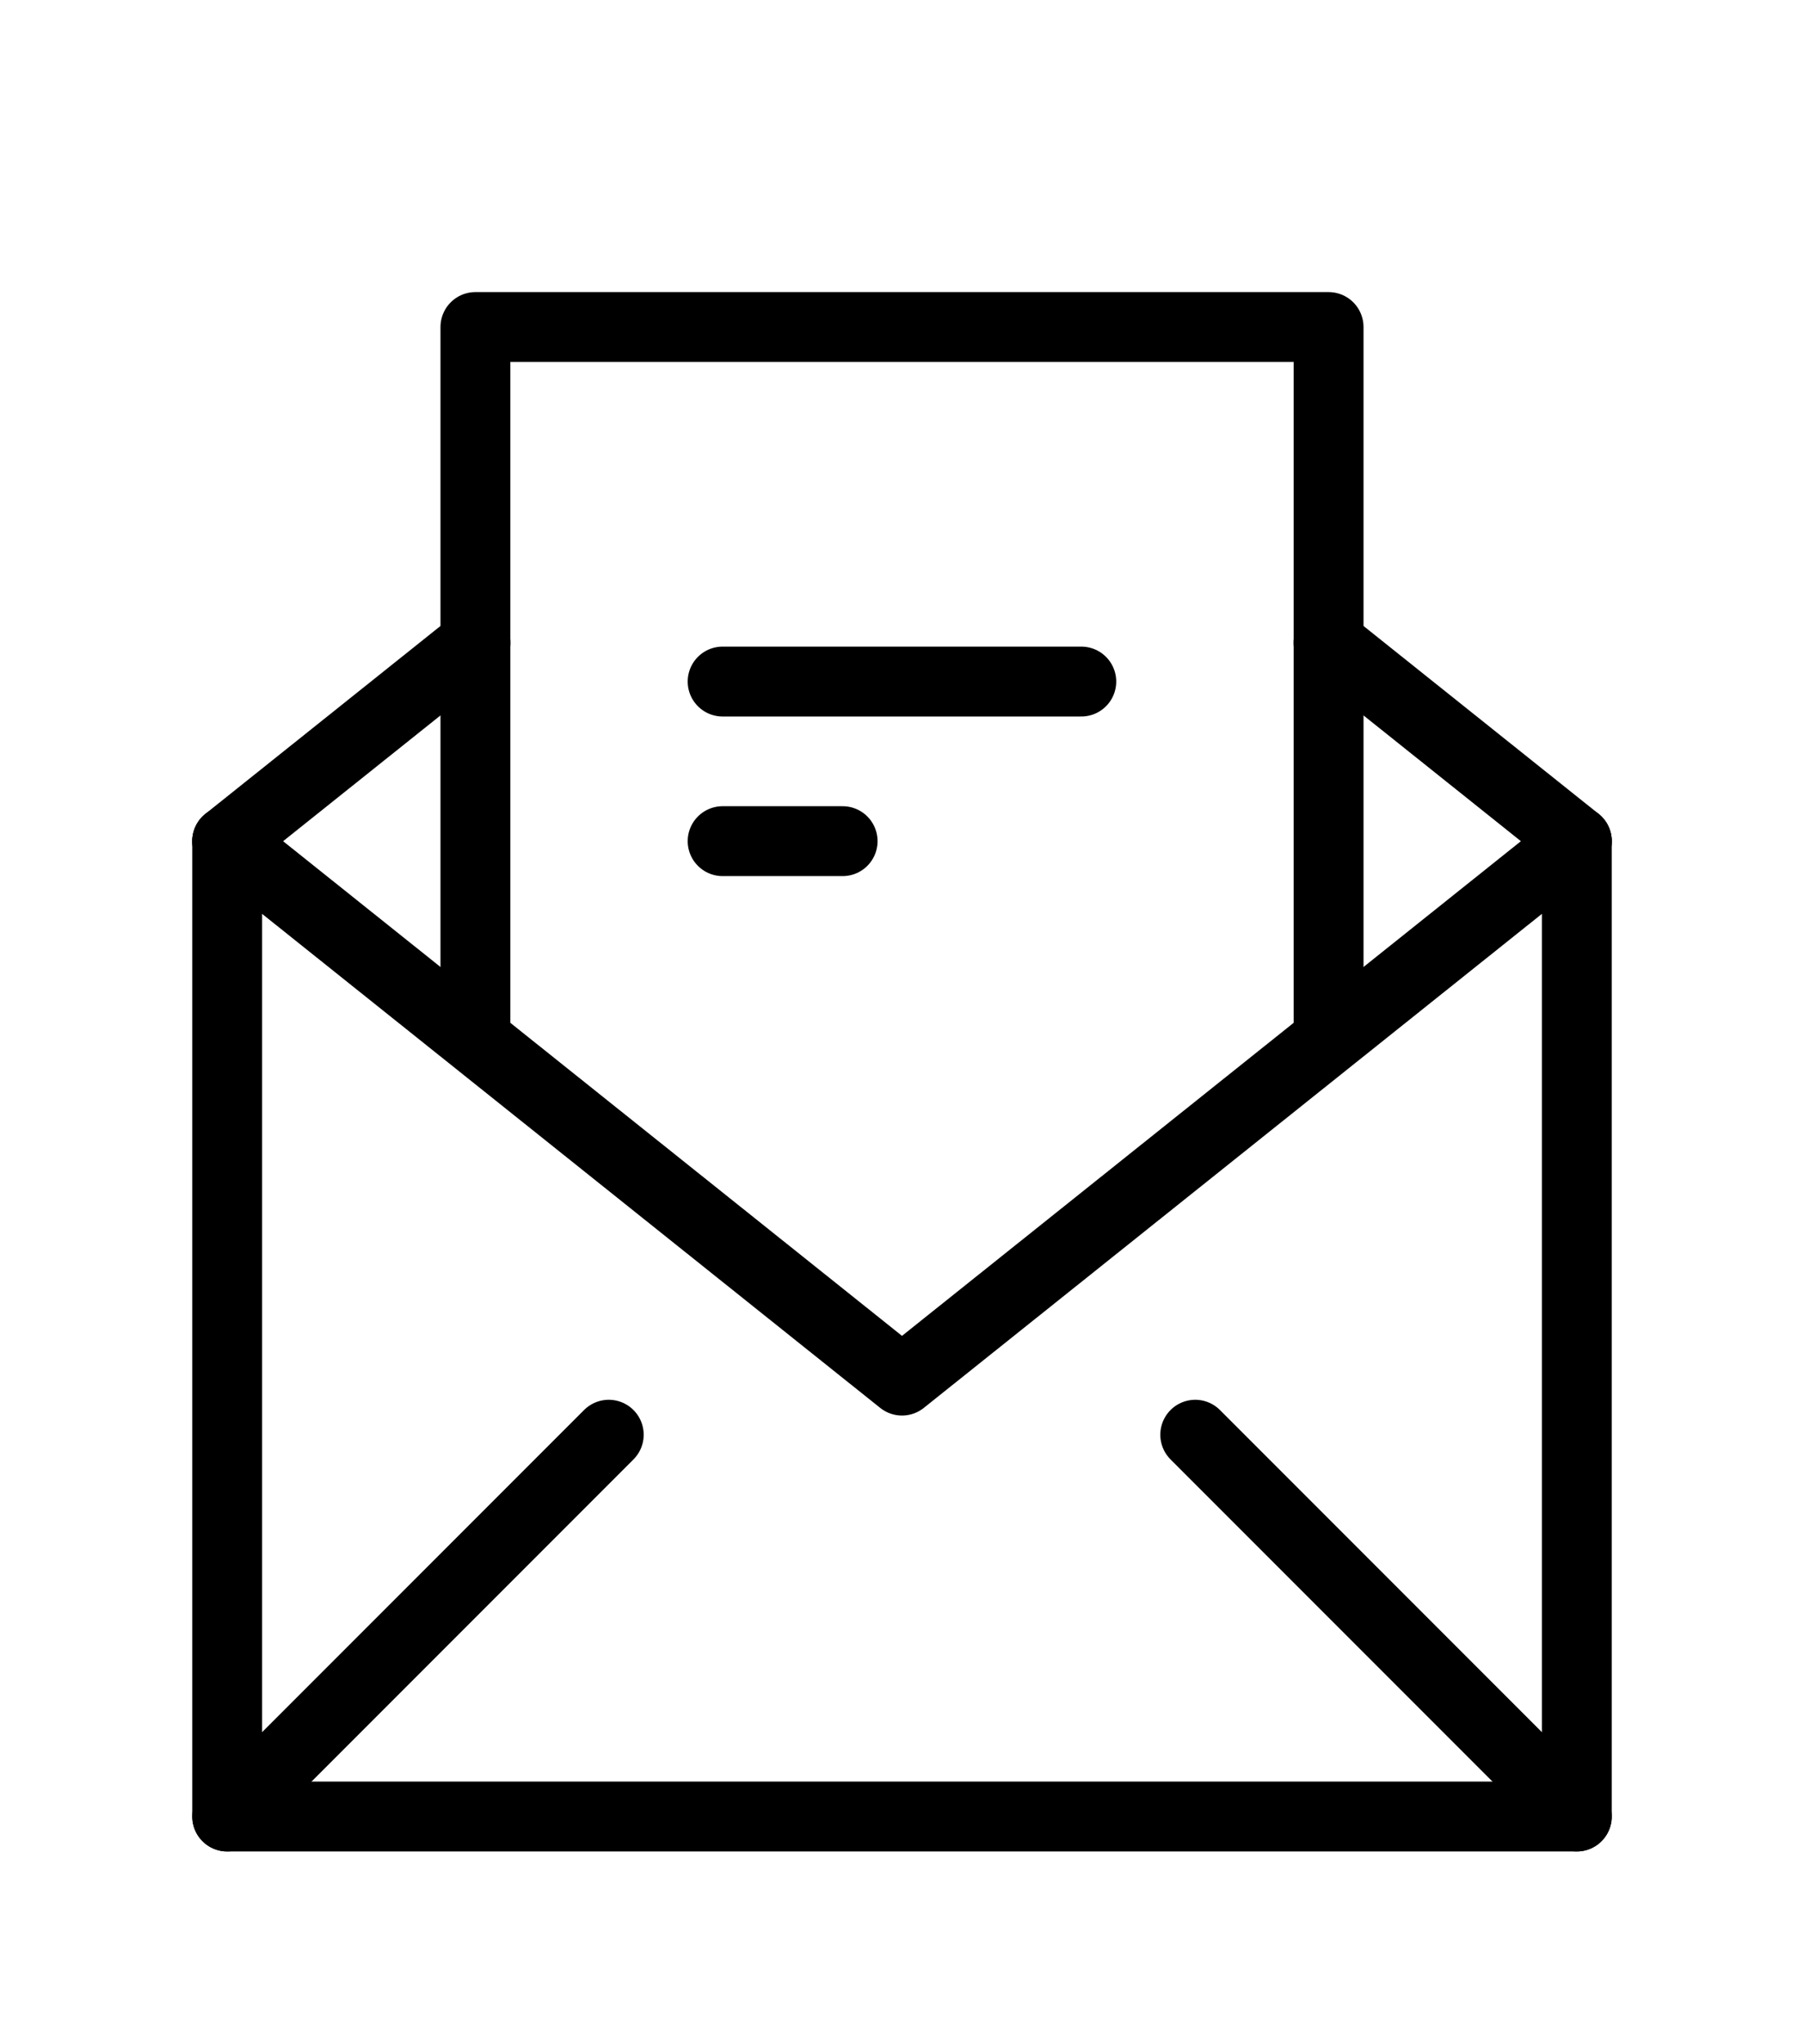
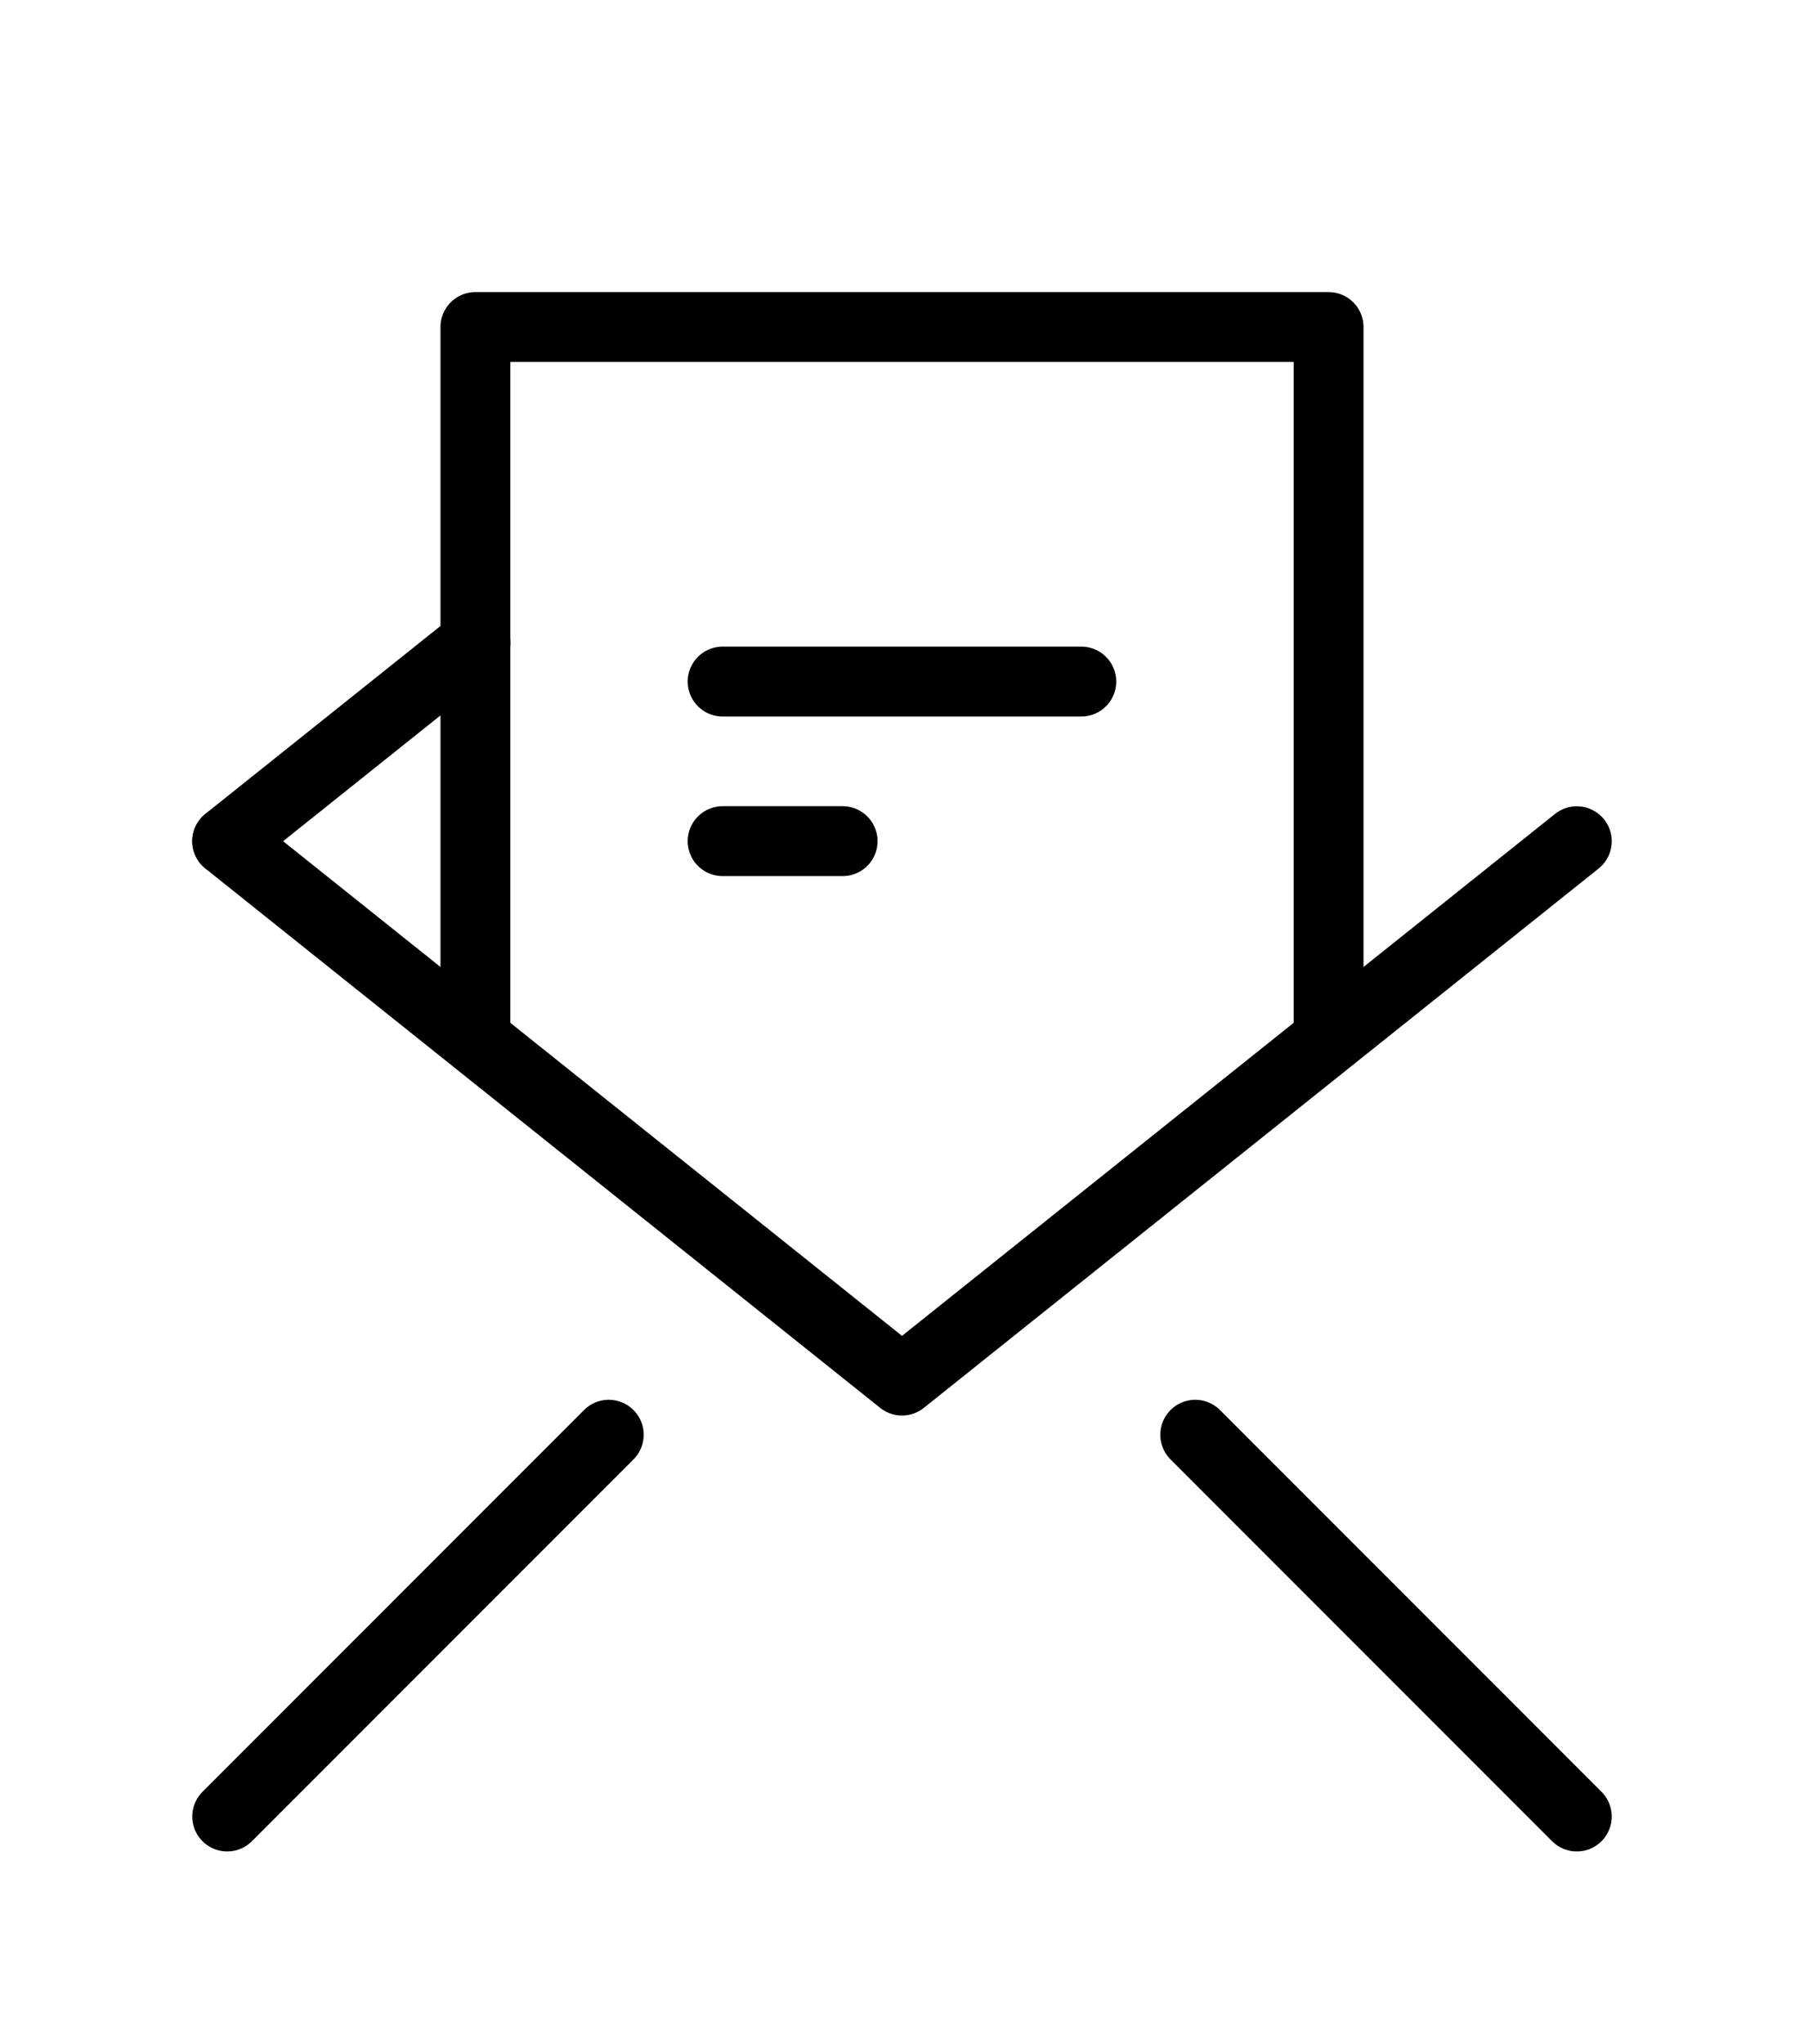
<svg xmlns="http://www.w3.org/2000/svg" width="23.242" height="26.315" viewBox="0 0 23.242 26.315">
  <defs>
    <clipPath id="clip-path">
      <rect id="Rectangle_337" data-name="Rectangle 337" width="23.242" height="26.315" fill="none" stroke="#000" stroke-width="0.9" />
    </clipPath>
  </defs>
  <g id="Group_406" data-name="Group 406" transform="translate(2 3)">
    <g id="Group_343" data-name="Group 343" transform="translate(-2 -2.999)">
      <g id="Group_342" data-name="Group 342" clip-path="url(#clip-path)">
-         <path id="Path_4465" data-name="Path 4465" d="M18.388,19.422V31.98H1V19.422" transform="translate(1.927 -8.591)" fill="none" stroke="#000" stroke-linecap="round" stroke-linejoin="round" stroke-width="0.9" />
        <path id="Path_4466" data-name="Path 4466" d="M1,19.422l8.694,6.945,8.694-6.945" transform="translate(1.927 -8.591)" fill="none" stroke="#000" stroke-linecap="round" stroke-linejoin="round" stroke-width="0.9" />
        <line id="Line_70" data-name="Line 70" y1="4.916" x2="4.916" transform="translate(2.927 18.473)" fill="none" stroke="#000" stroke-linecap="round" stroke-linejoin="round" stroke-width="0.9" />
        <line id="Line_71" data-name="Line 71" x1="4.916" y1="4.916" transform="translate(15.399 18.473)" fill="none" stroke="#000" stroke-linecap="round" stroke-linejoin="round" stroke-width="0.9" />
        <path id="Path_4467" data-name="Path 4467" d="M9.9,10.13V1H20.892V10.13" transform="translate(-3.775 3.21)" fill="none" stroke="#000" stroke-linecap="round" stroke-linejoin="round" stroke-width="0.9" />
-         <line id="Line_72" data-name="Line 72" x1="3.199" y1="2.555" transform="translate(17.116 8.275)" fill="none" stroke="#000" stroke-linecap="round" stroke-linejoin="round" stroke-width="0.9" />
        <line id="Line_73" data-name="Line 73" x1="3.199" y2="2.555" transform="translate(2.927 8.275)" fill="none" stroke="#000" stroke-linecap="round" stroke-linejoin="round" stroke-width="0.9" />
      </g>
    </g>
    <line id="Line_74" data-name="Line 74" x2="4.621" transform="translate(7.31 5.776)" fill="none" stroke="#000" stroke-linecap="round" stroke-linejoin="round" stroke-width="0.9" />
    <line id="Line_75" data-name="Line 75" x2="1.546" transform="translate(7.31 7.831)" fill="none" stroke="#000" stroke-linecap="round" stroke-linejoin="round" stroke-width="0.9" />
  </g>
</svg>